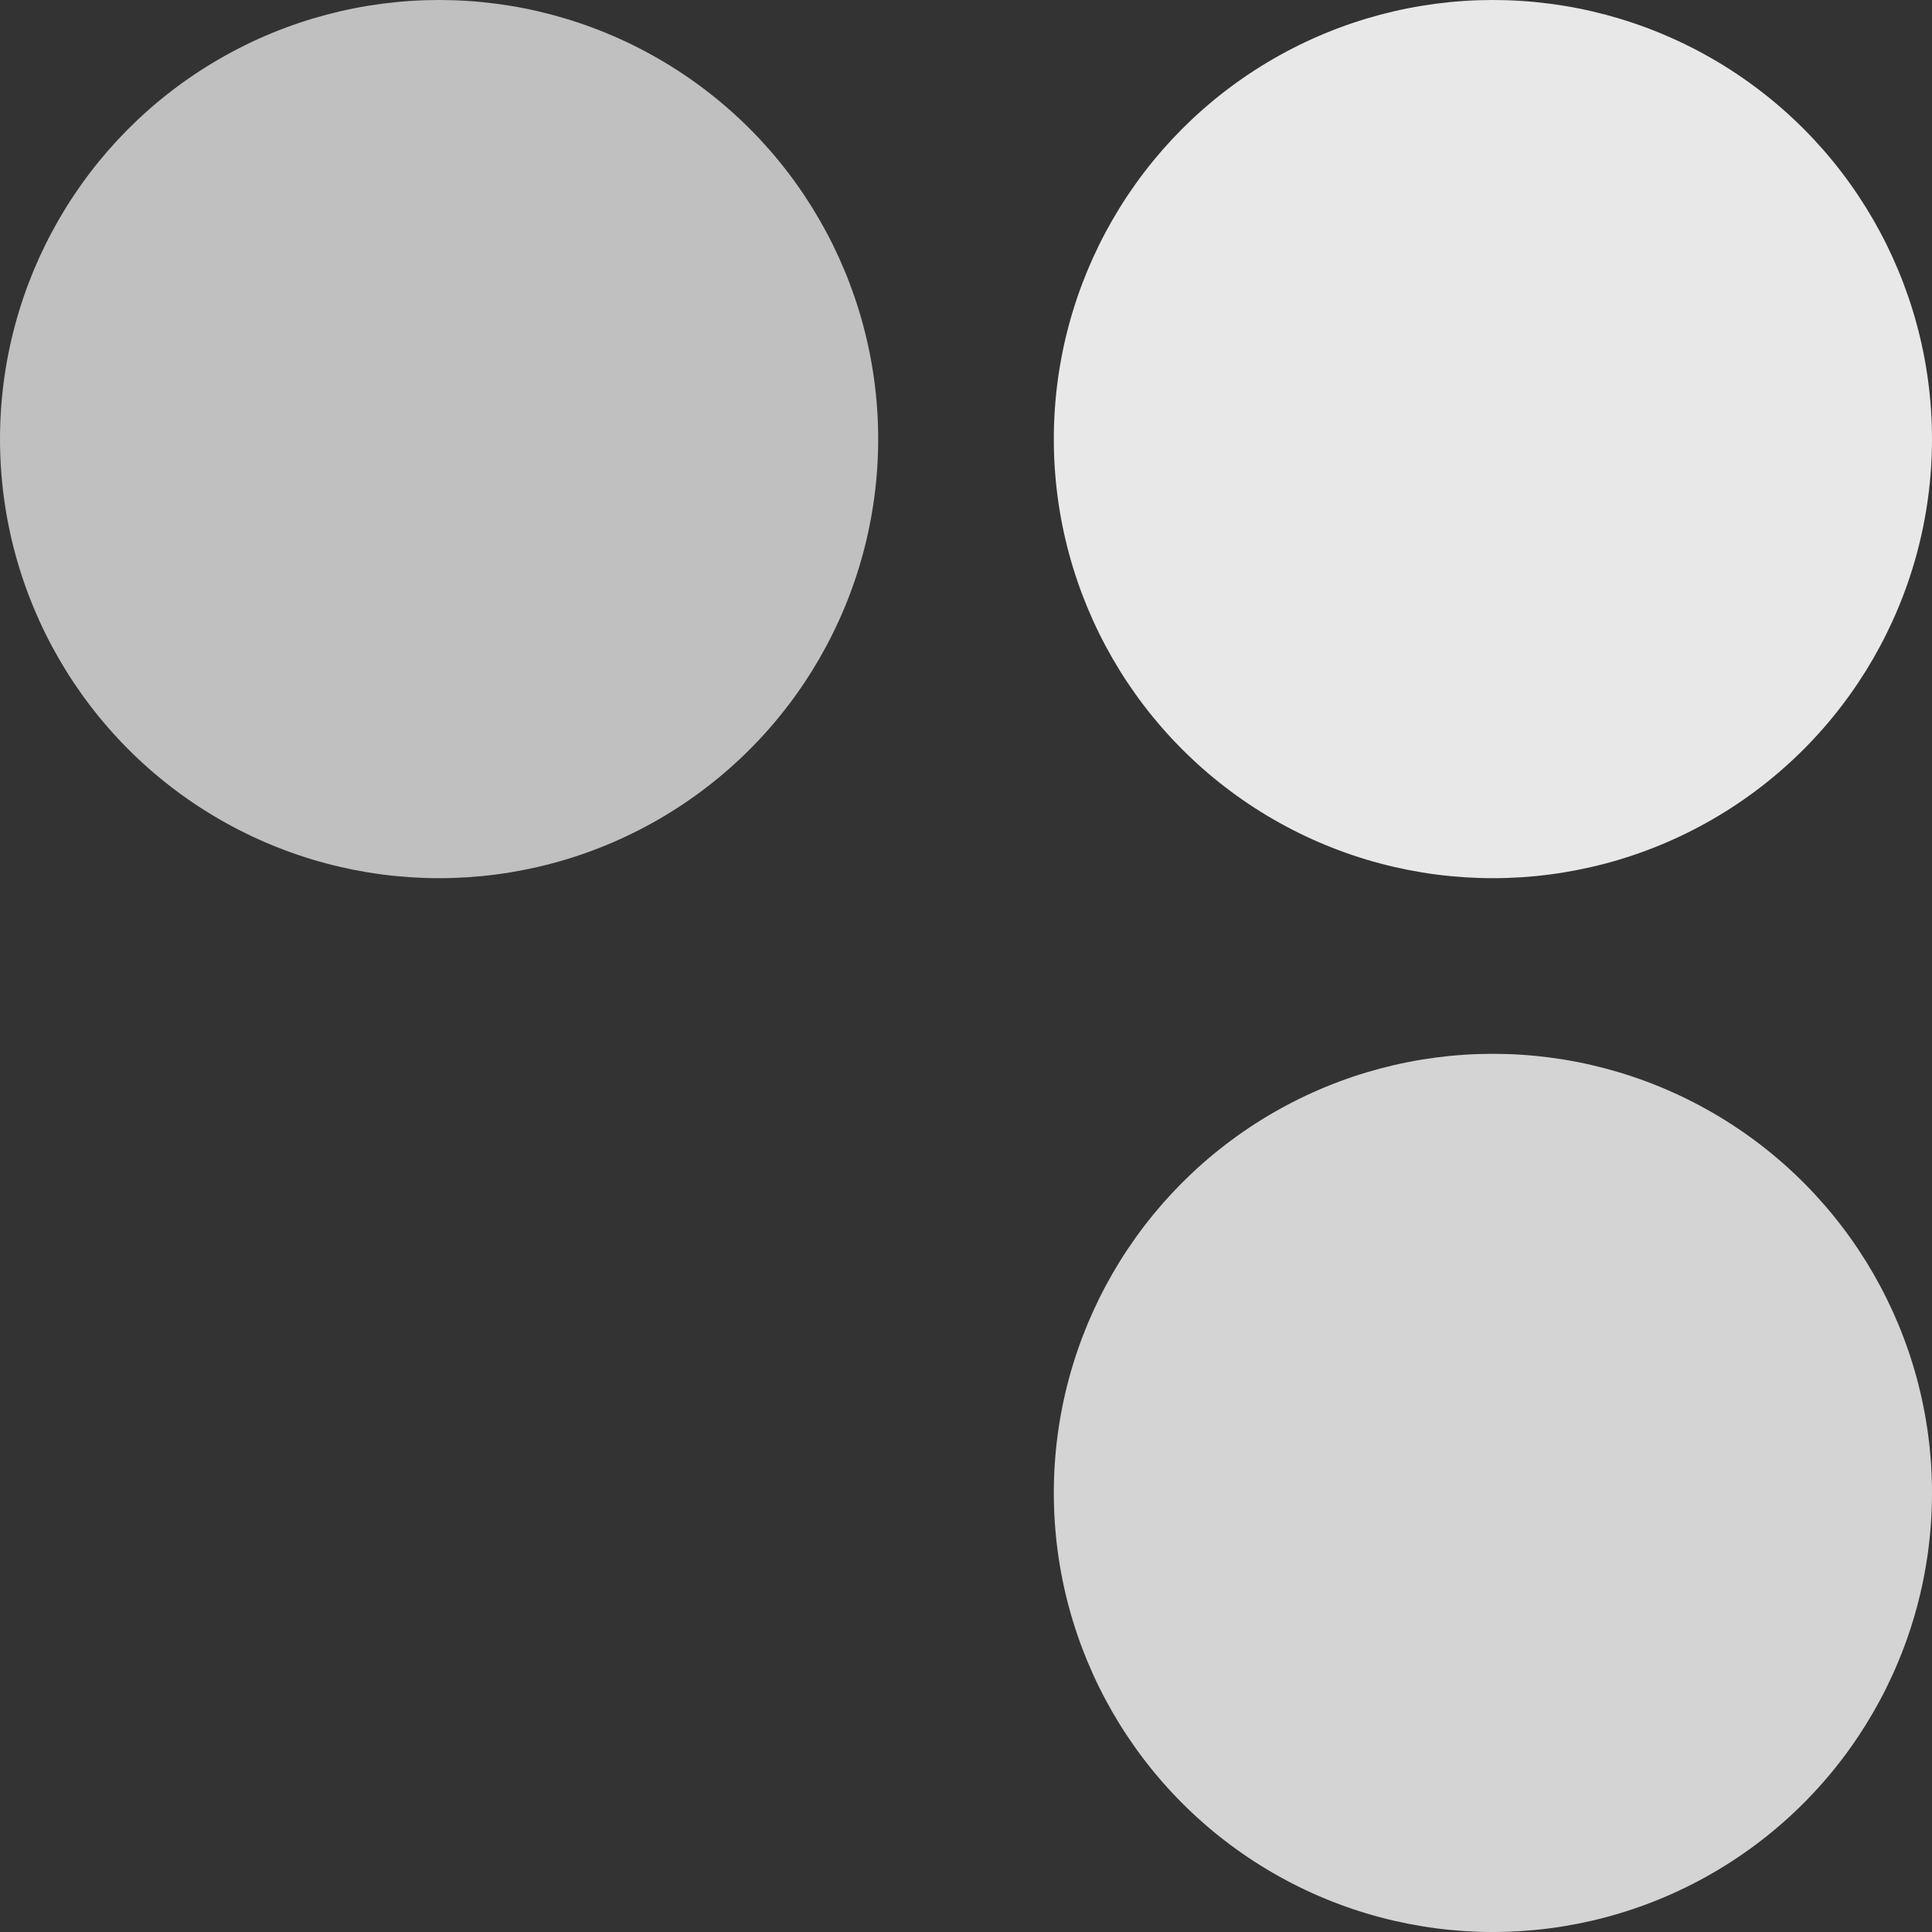
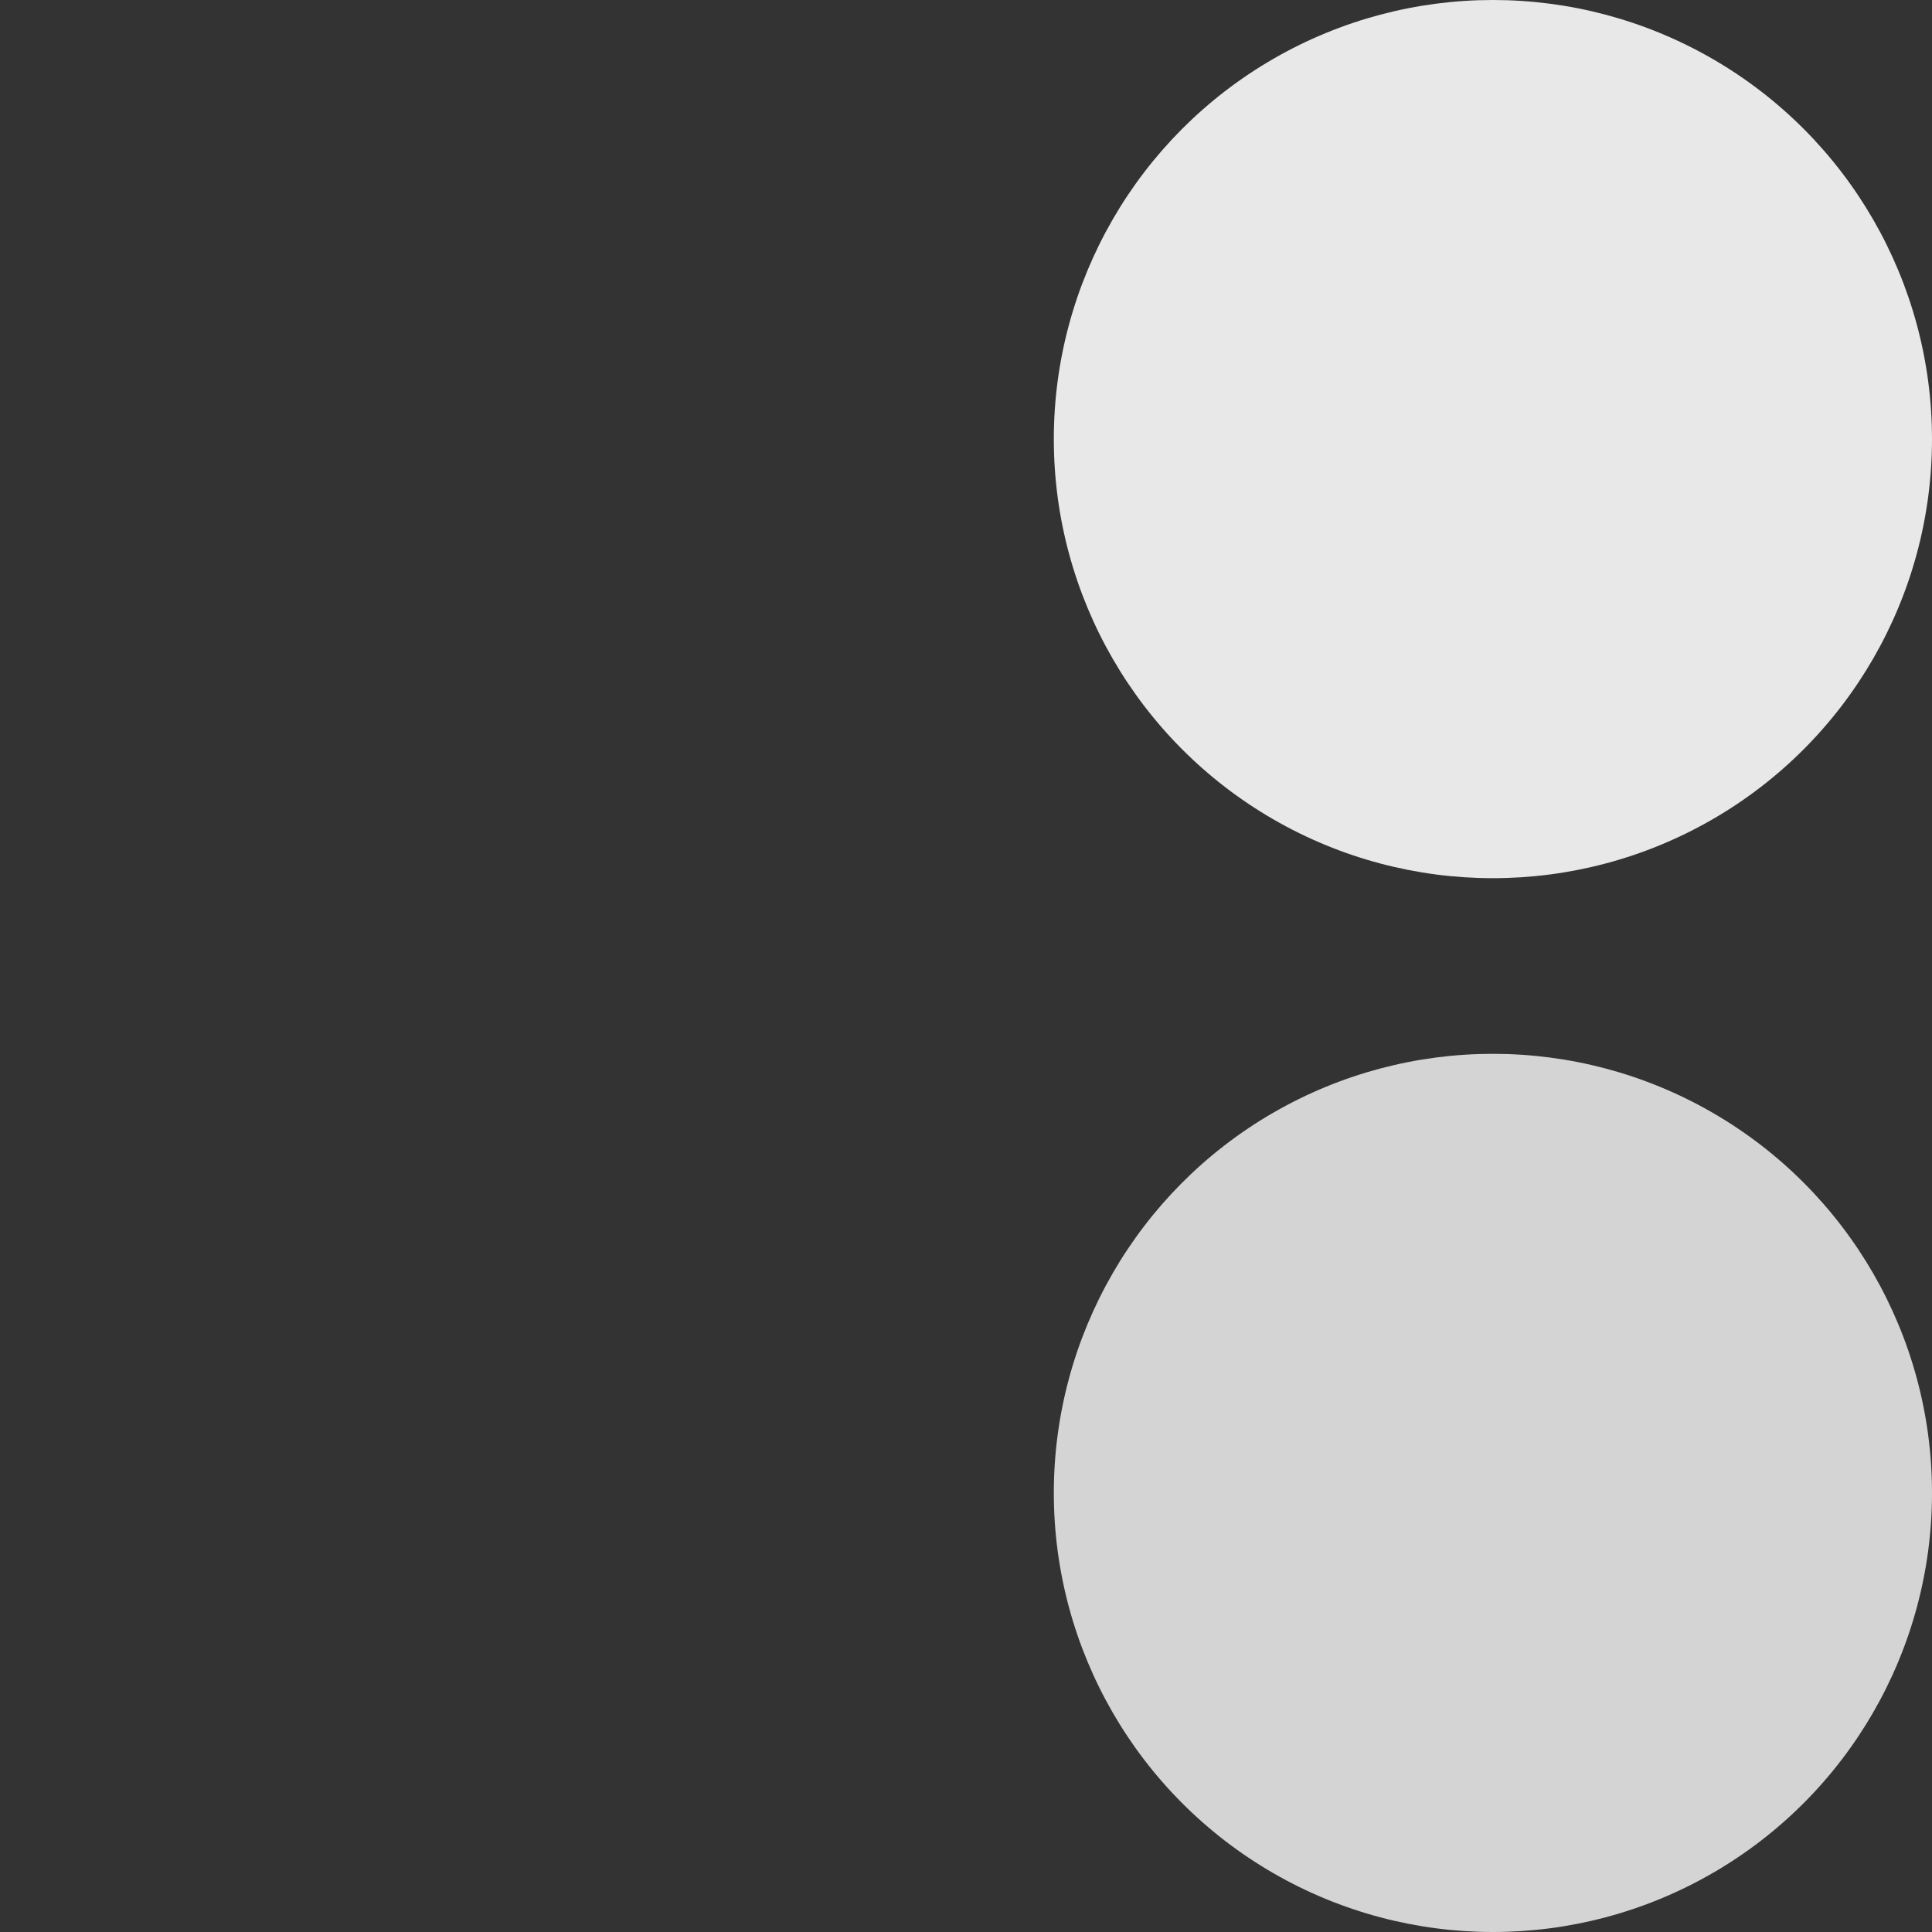
<svg xmlns="http://www.w3.org/2000/svg" width="44" height="44" viewBox="0 0 44 44" fill="none">
  <rect x="0" y="0" width="44" height="44" fill="#333333" stroke="none" />
  <circle cx="34" cy="10" r="10" fill="#FCFCFC" fill-opacity="0.9" />
  <circle cx="34" cy="34" r="10" fill="#FCFCFC" fill-opacity="0.8" />
-   <circle cx="10" cy="10" r="10" fill="#FCFCFC" fill-opacity="0.7" />
</svg>